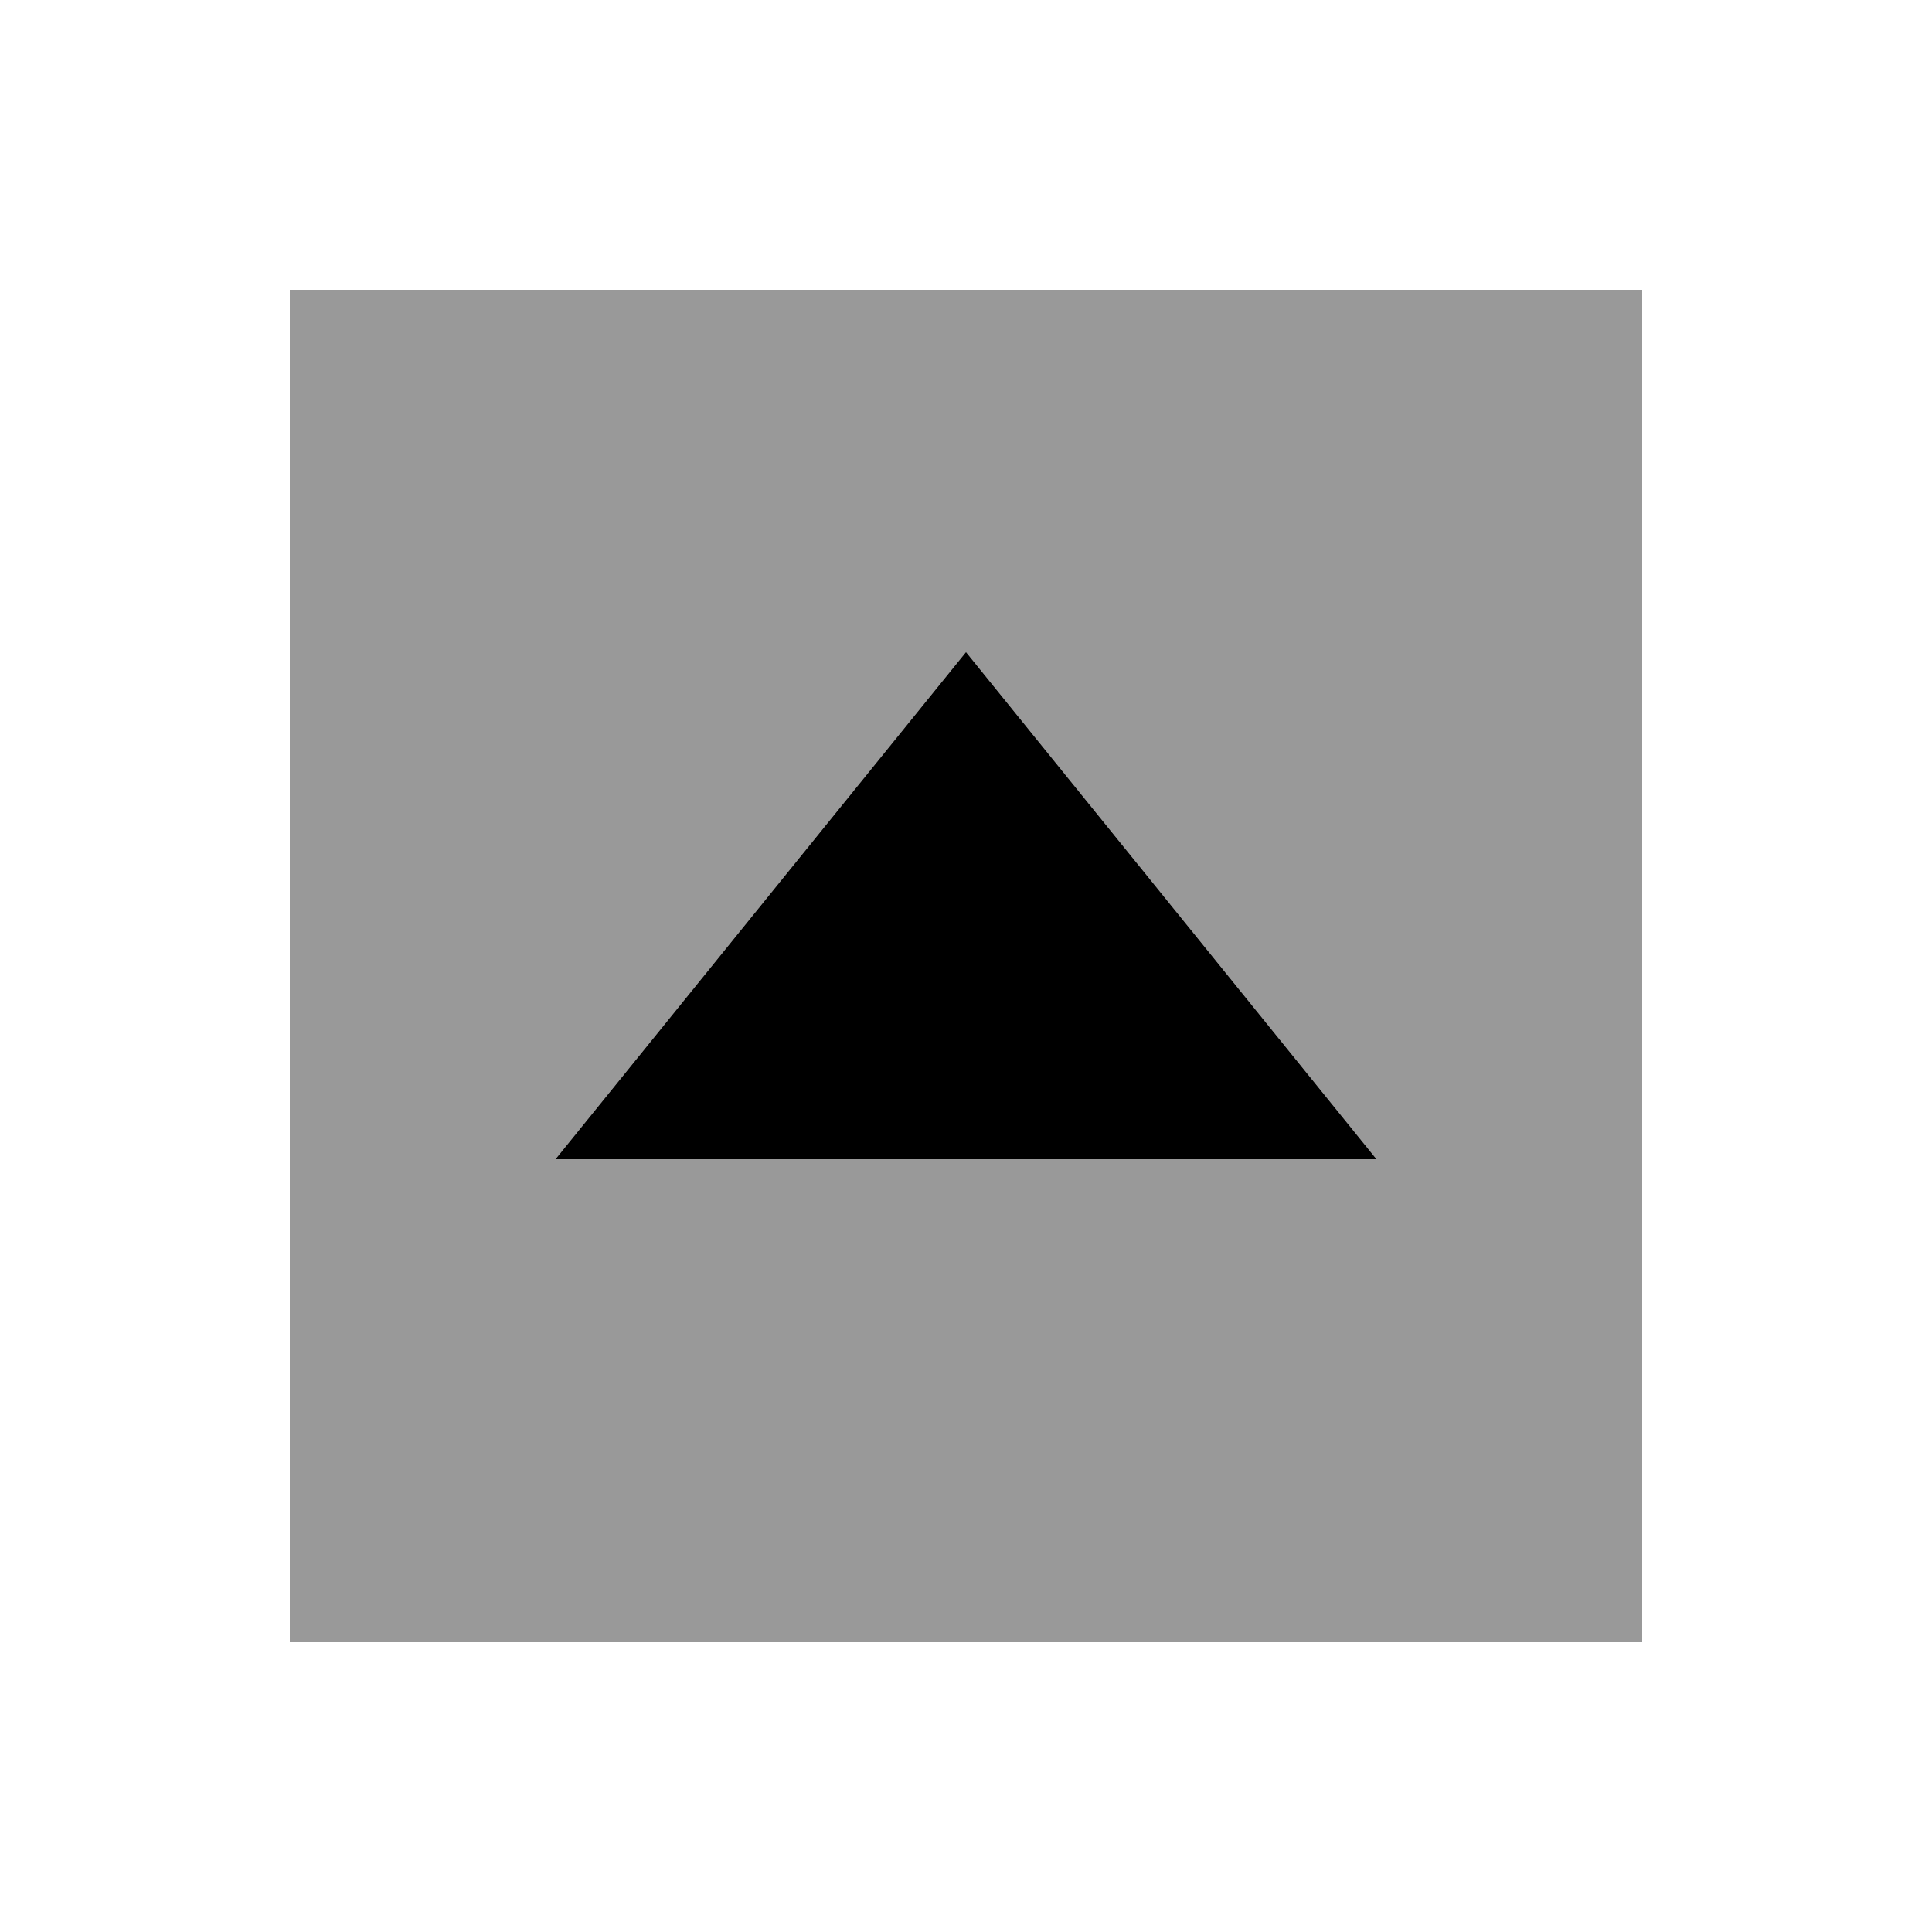
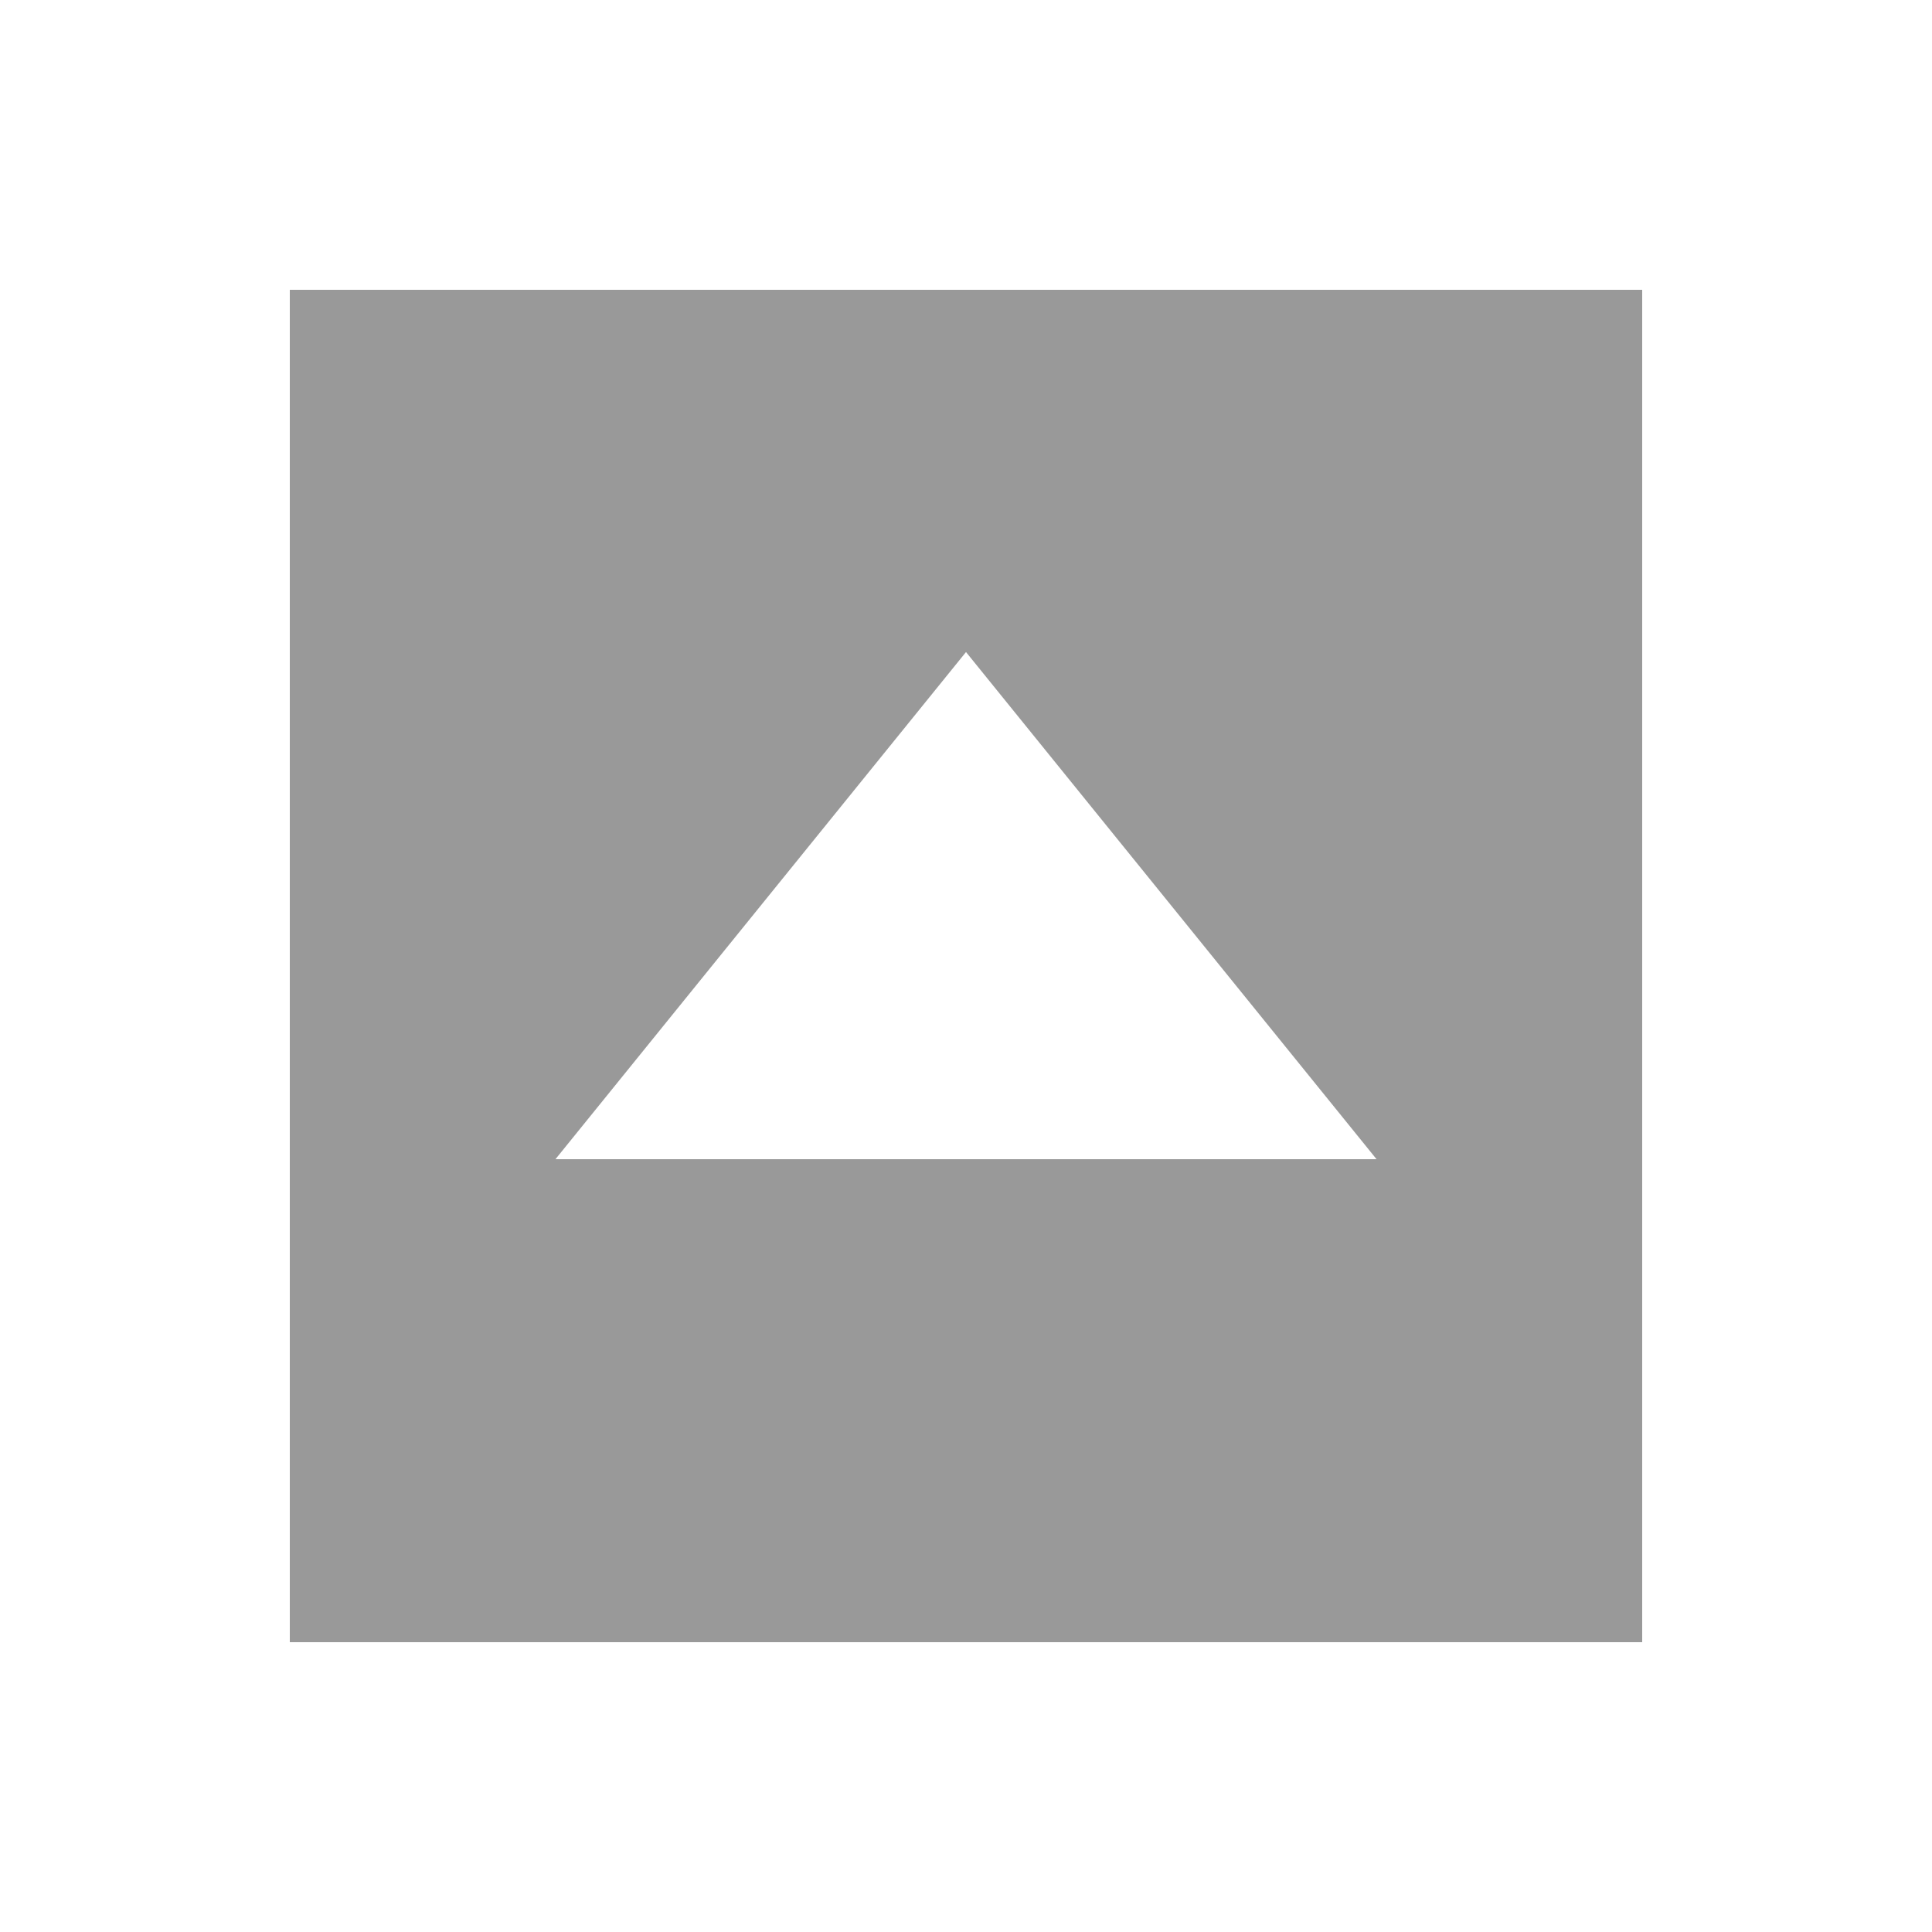
<svg xmlns="http://www.w3.org/2000/svg" viewBox="0 0 640 640">
  <path opacity=".4" fill="currentColor" d="M96 96L96 544L544 544L544 96L96 96zM184 384C229.3 328 274.7 272 320 216C365.3 272 410.7 328 456 384L184 384z" />
-   <path fill="currentColor" d="M184 384L320 216L456 384L184 384z" />
</svg>